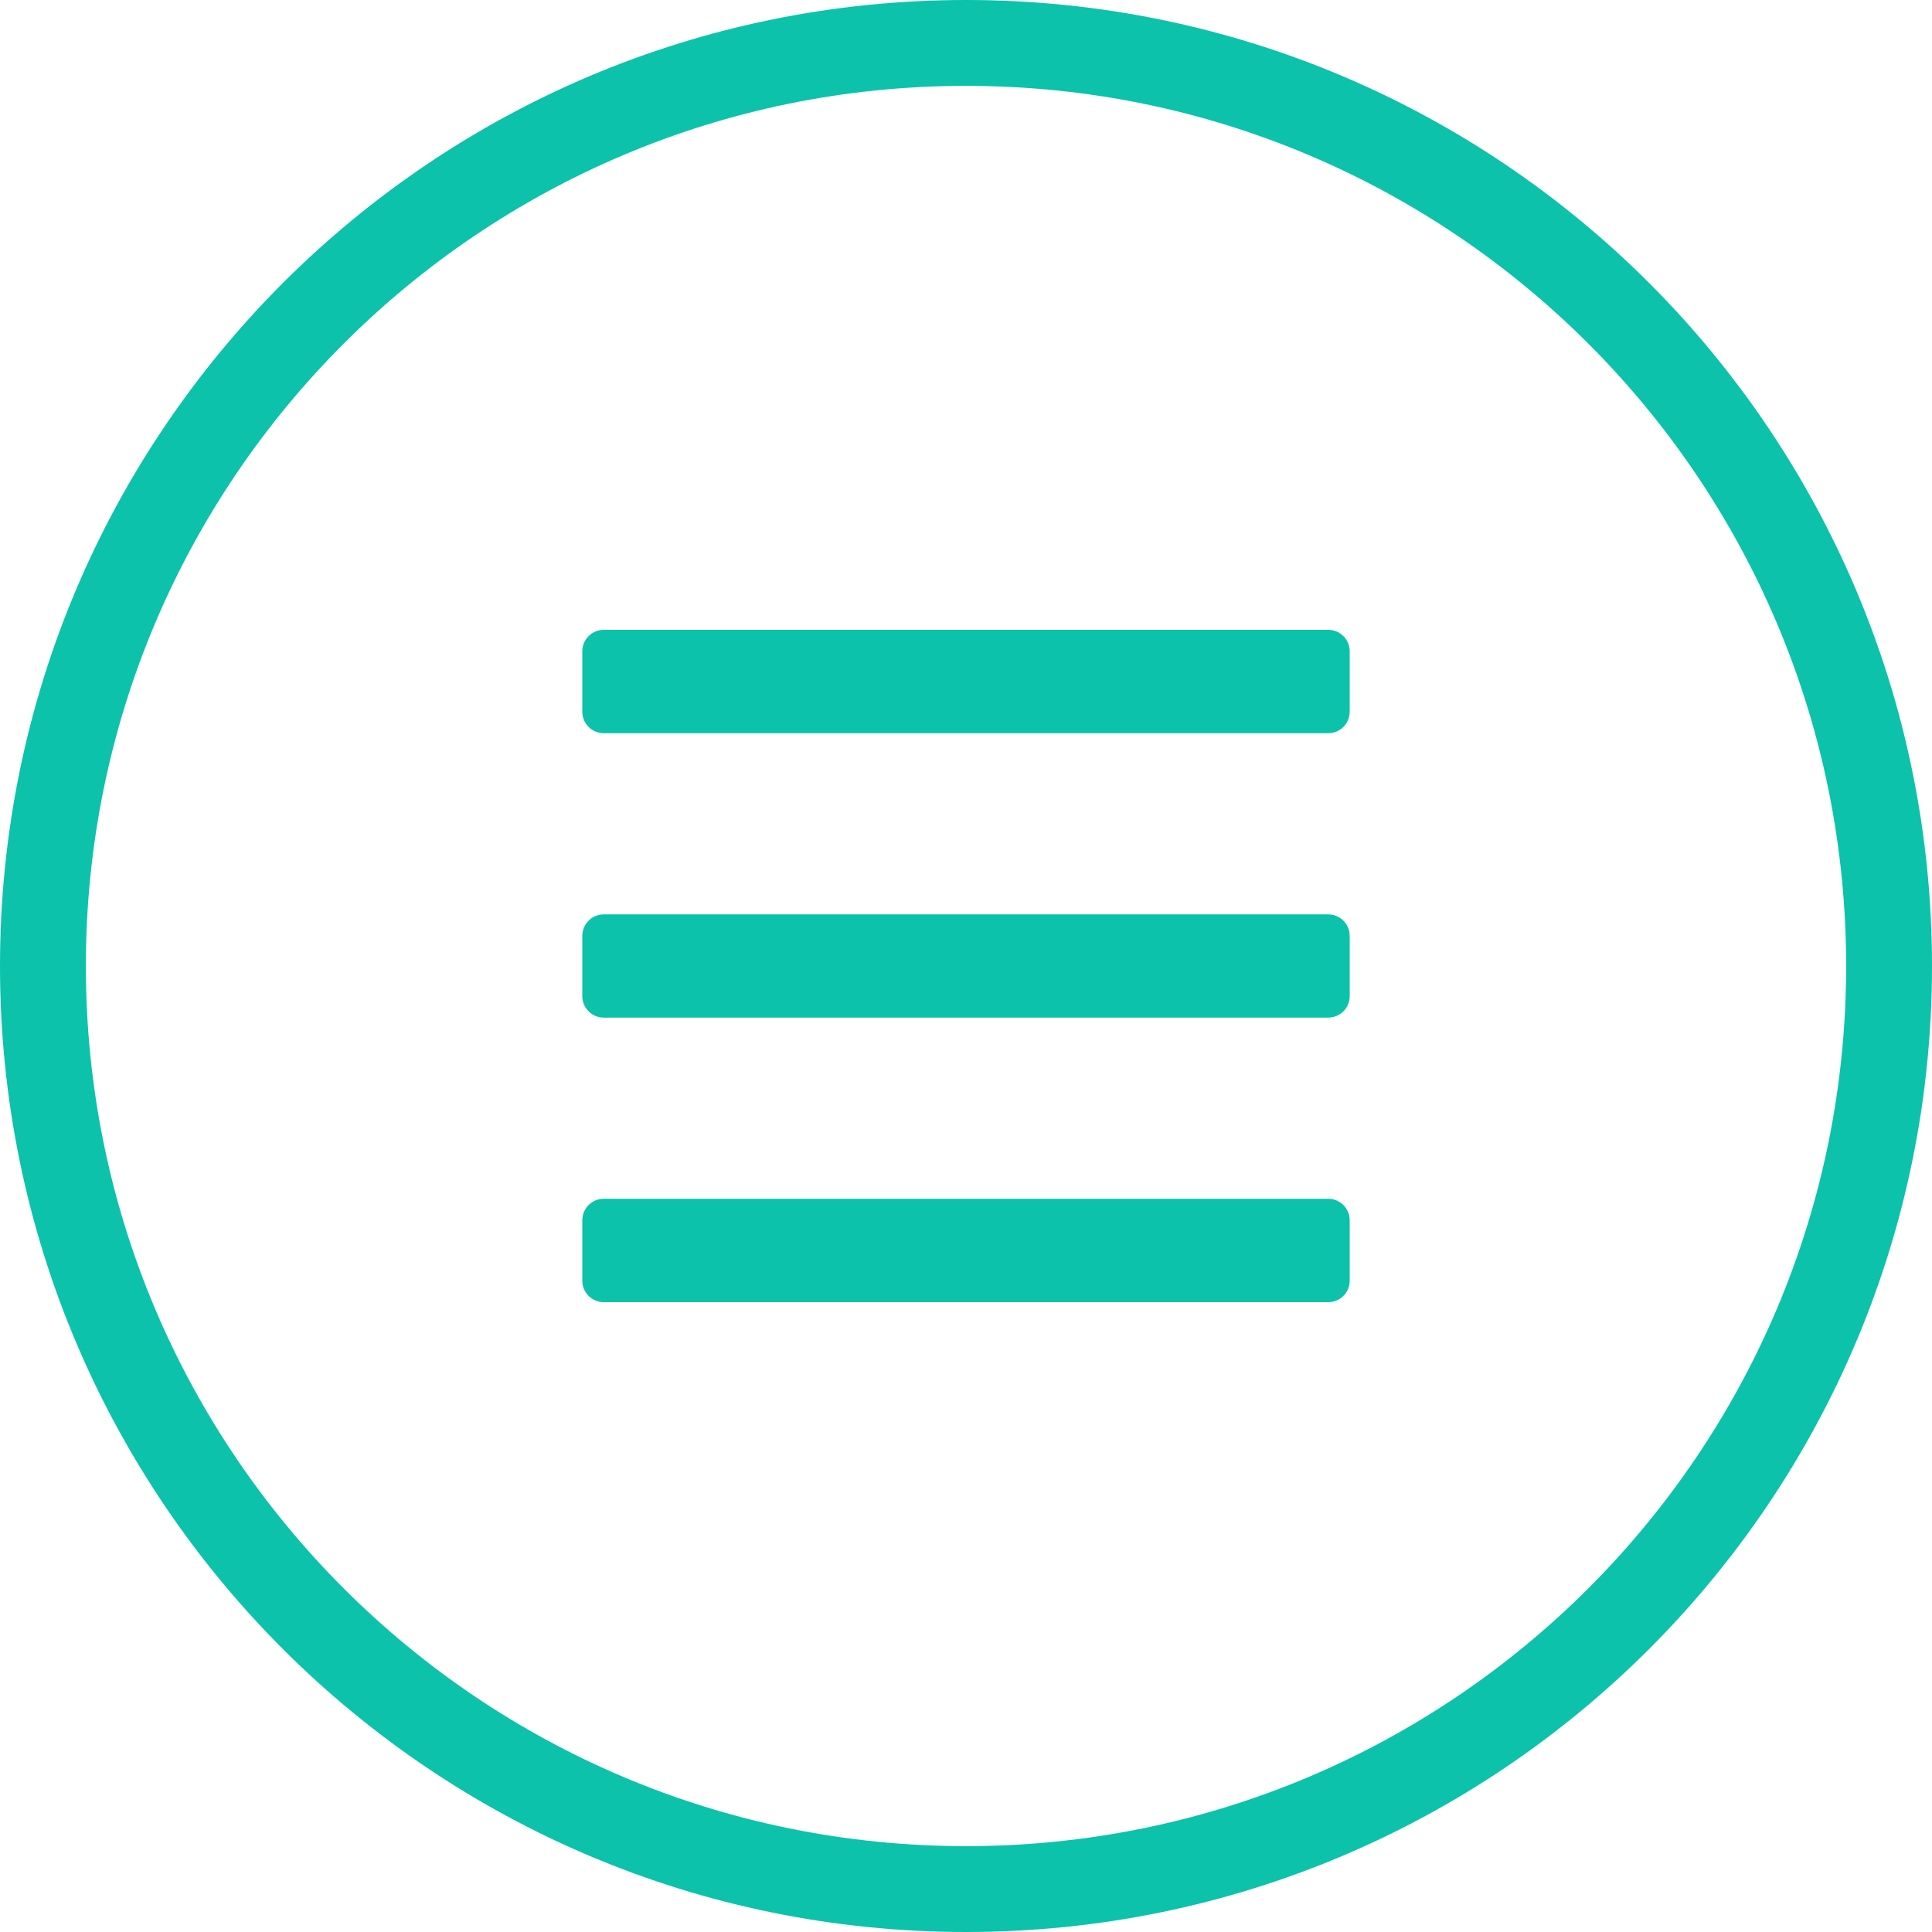
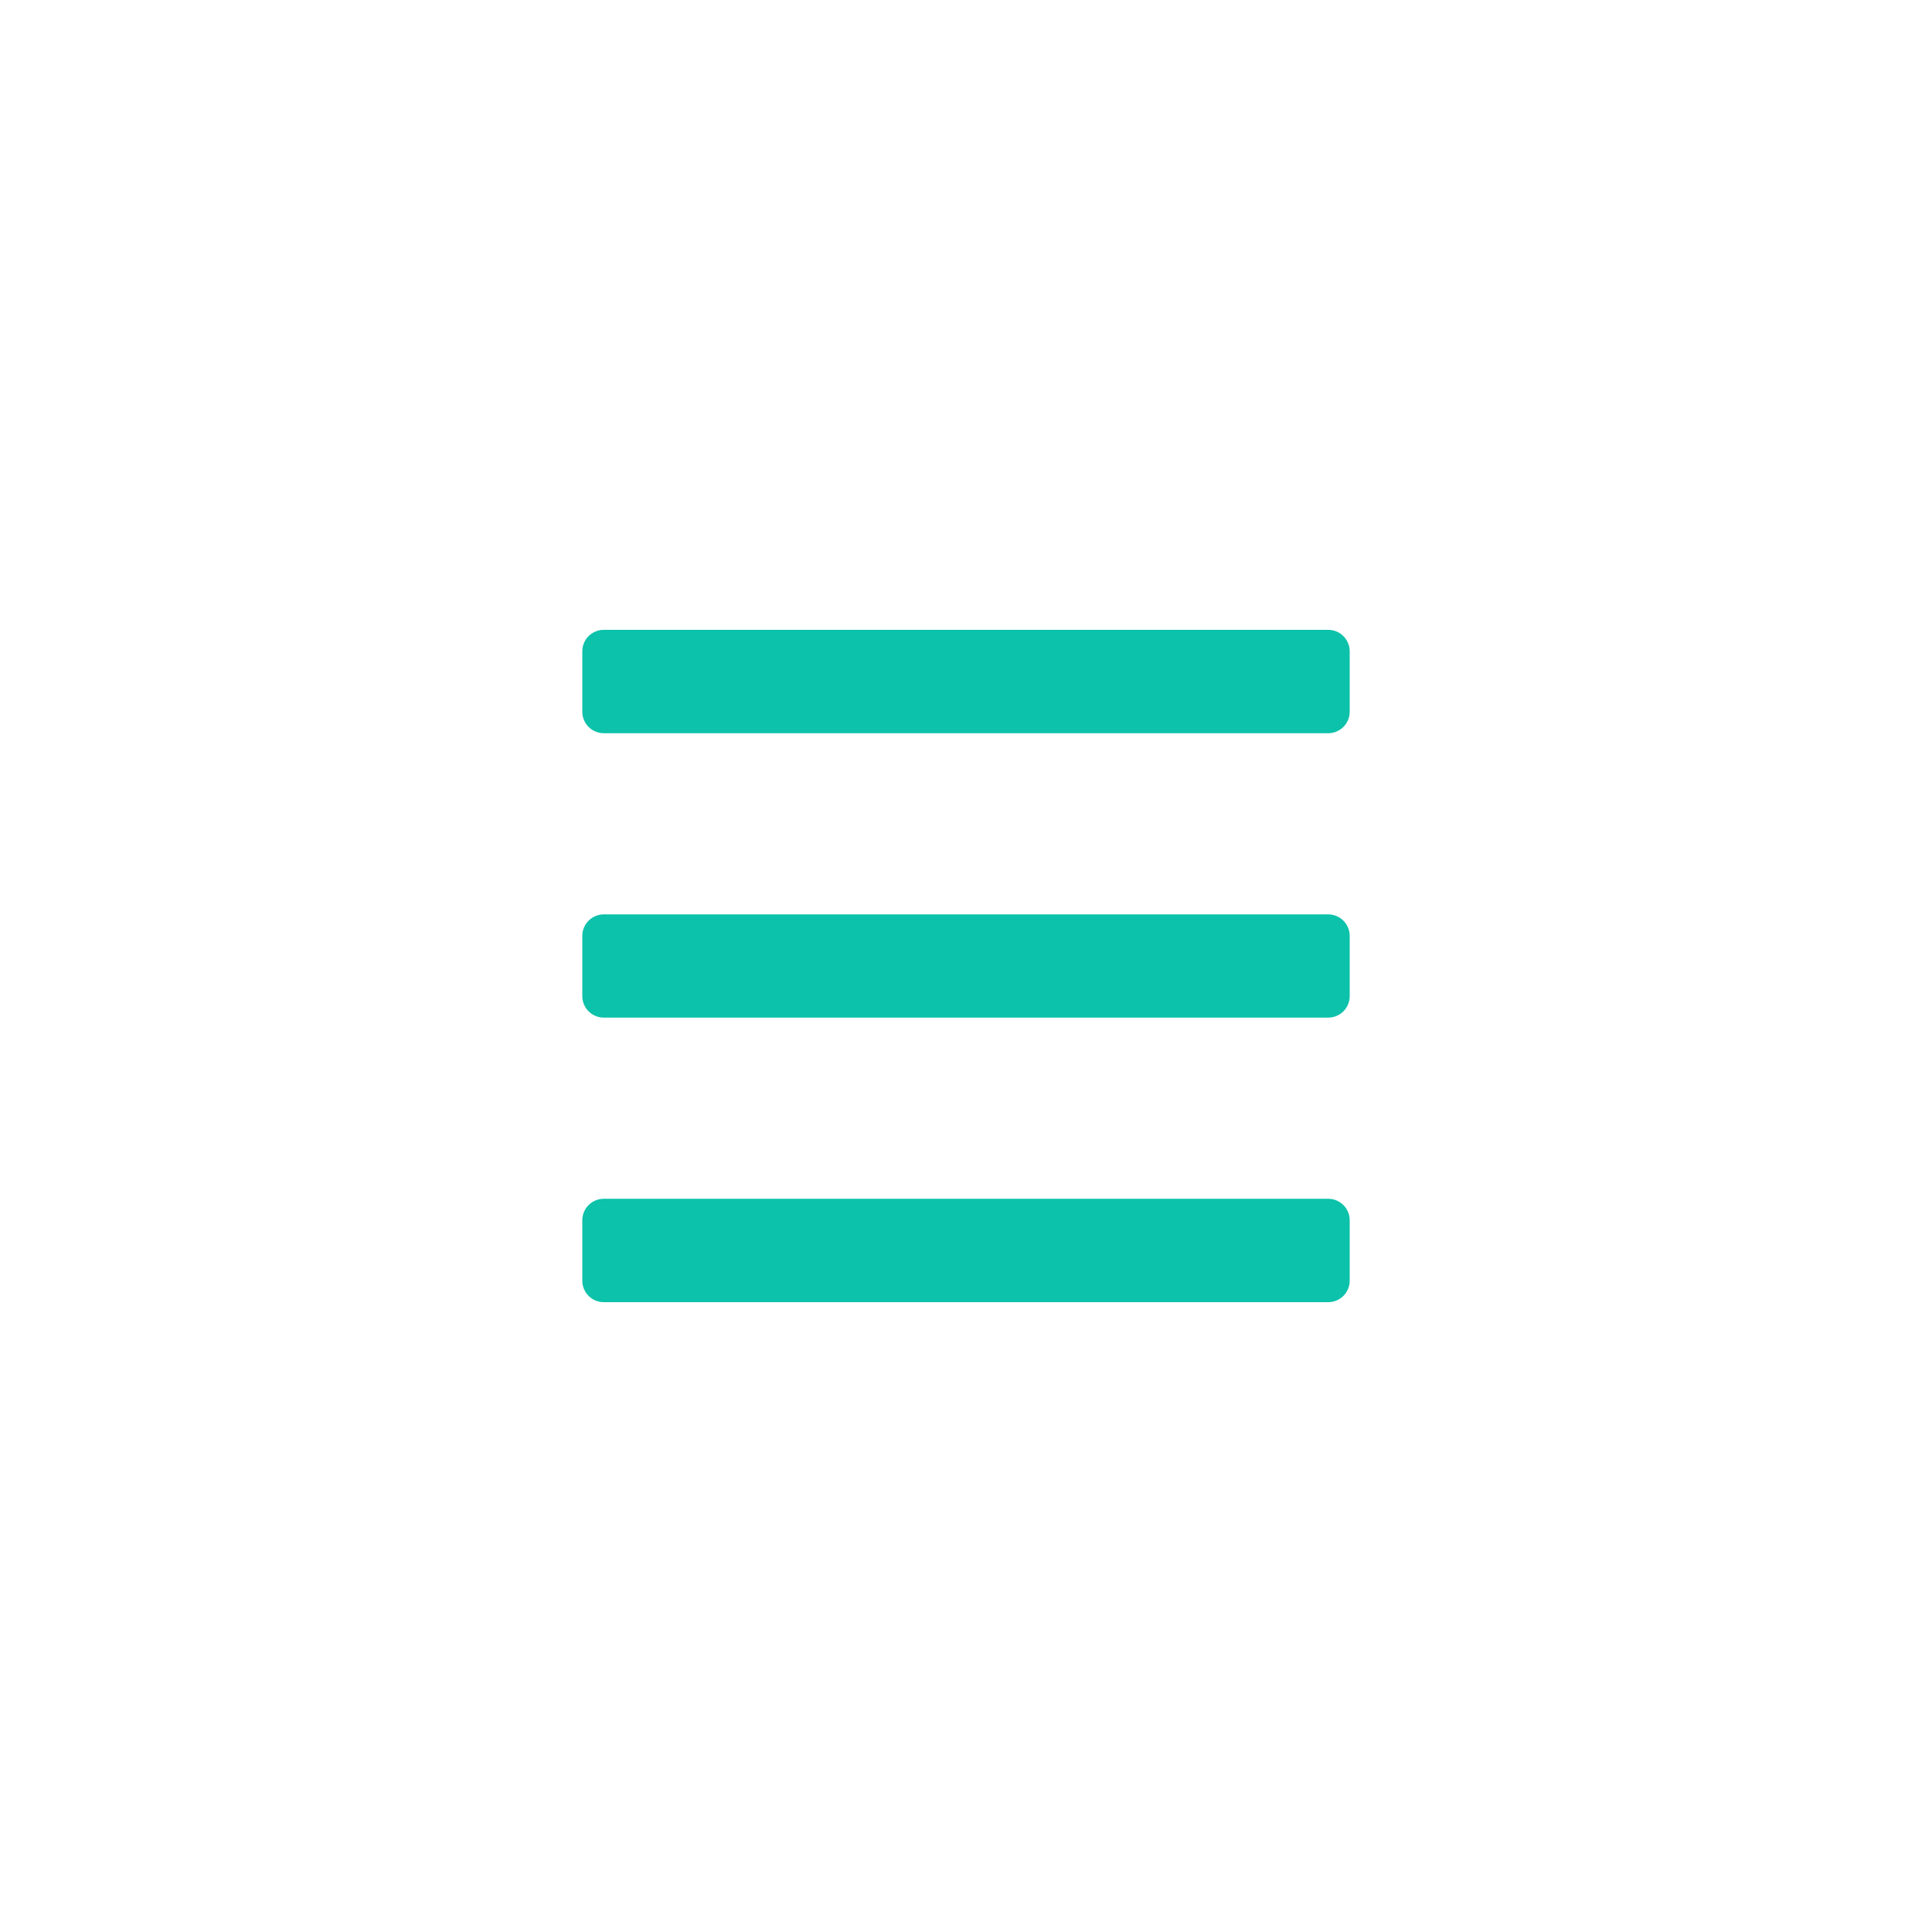
<svg xmlns="http://www.w3.org/2000/svg" width="45px" height="45px" viewBox="0 0 45 45" version="1.1">
  <title>burger menu</title>
  <desc>Created with Sketch.</desc>
  <defs />
  <g id="atom" stroke="none" stroke-width="1" fill="none" fill-rule="evenodd">
    <g id="burger-menu" stroke="#0CC2AA">
      <path d="M14.063,23.202 L14.063,21.798 L30.937,21.798 L30.937,23.202 L14.063,23.202 Z M14.063,16.578 L14.063,15.17 L30.937,15.17 L30.937,16.578 L14.063,16.578 Z M14.063,29.83 L14.063,28.422 L30.937,28.422 L30.937,29.83 L14.063,29.83 Z" fill="#0CC2AA" stroke-linecap="round" stroke-linejoin="round" />
-       <path d="M22.502,1 C10.626,1 1,10.626 1,22.502 C1,34.375 10.626,44 22.502,44 C34.374,44 44,34.374 44,22.502 C44,10.626 34.375,1 22.502,1 Z" id="Path" stroke-width="2" />
    </g>
  </g>
</svg>